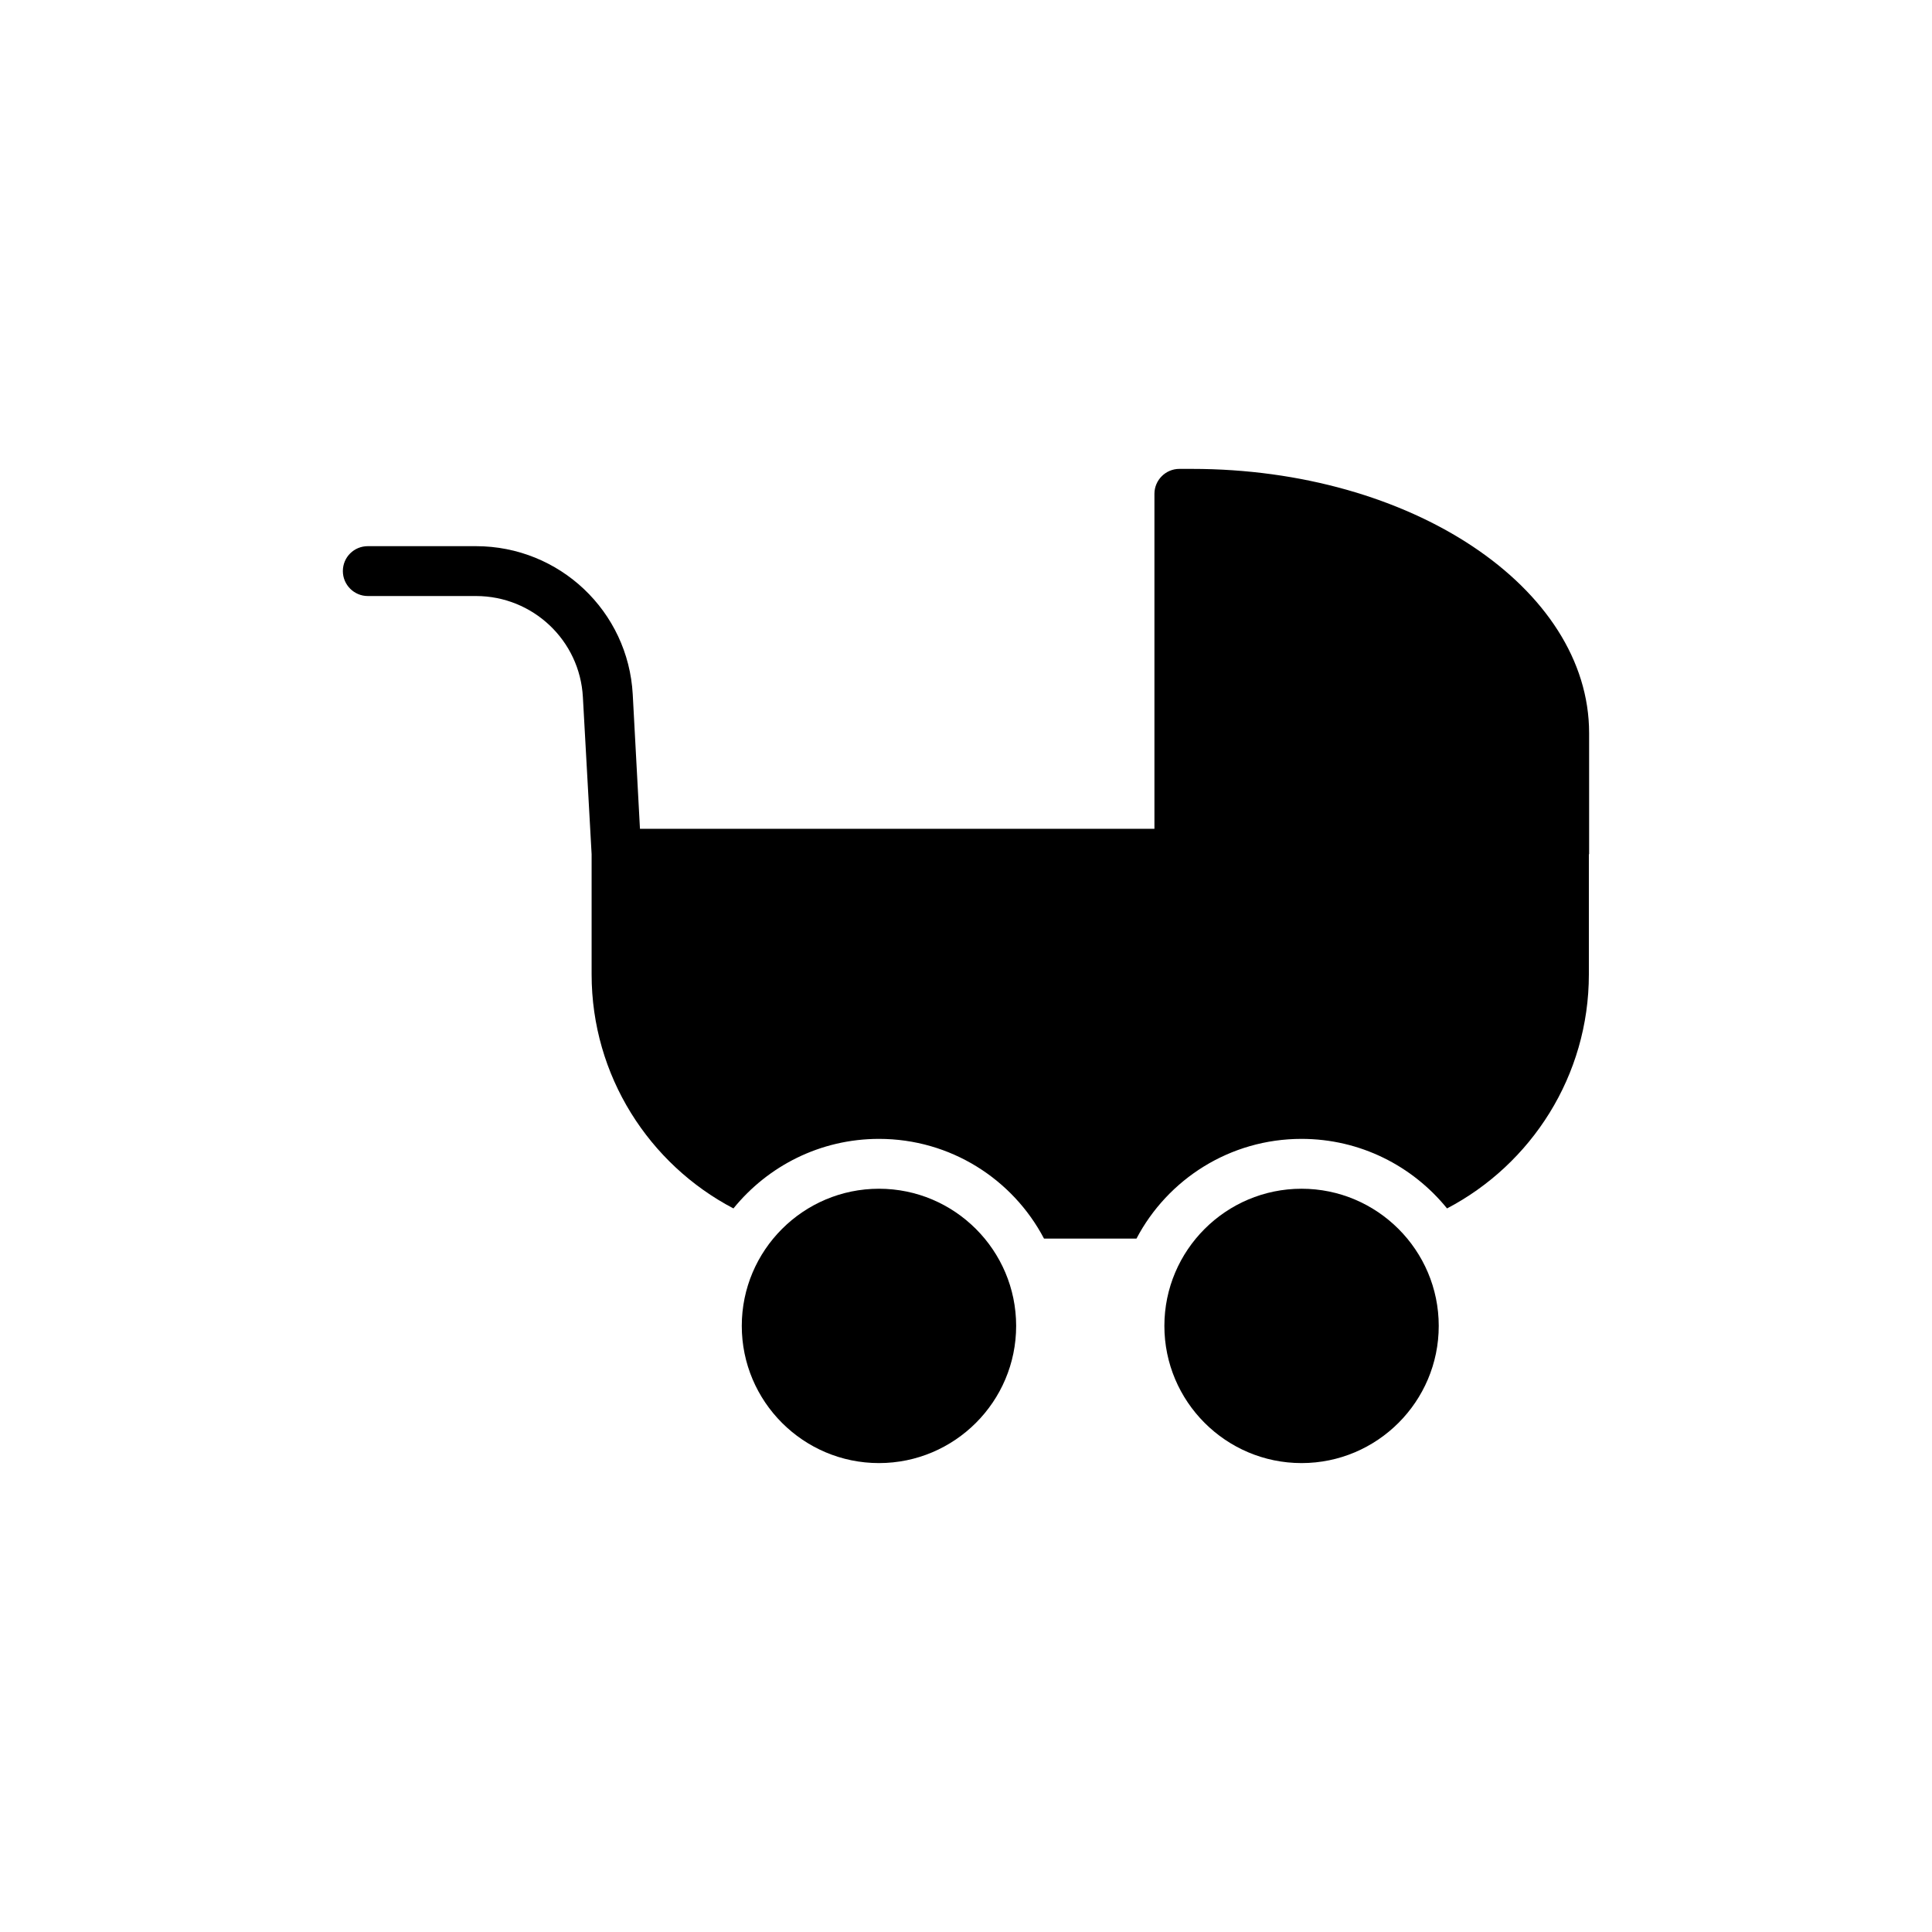
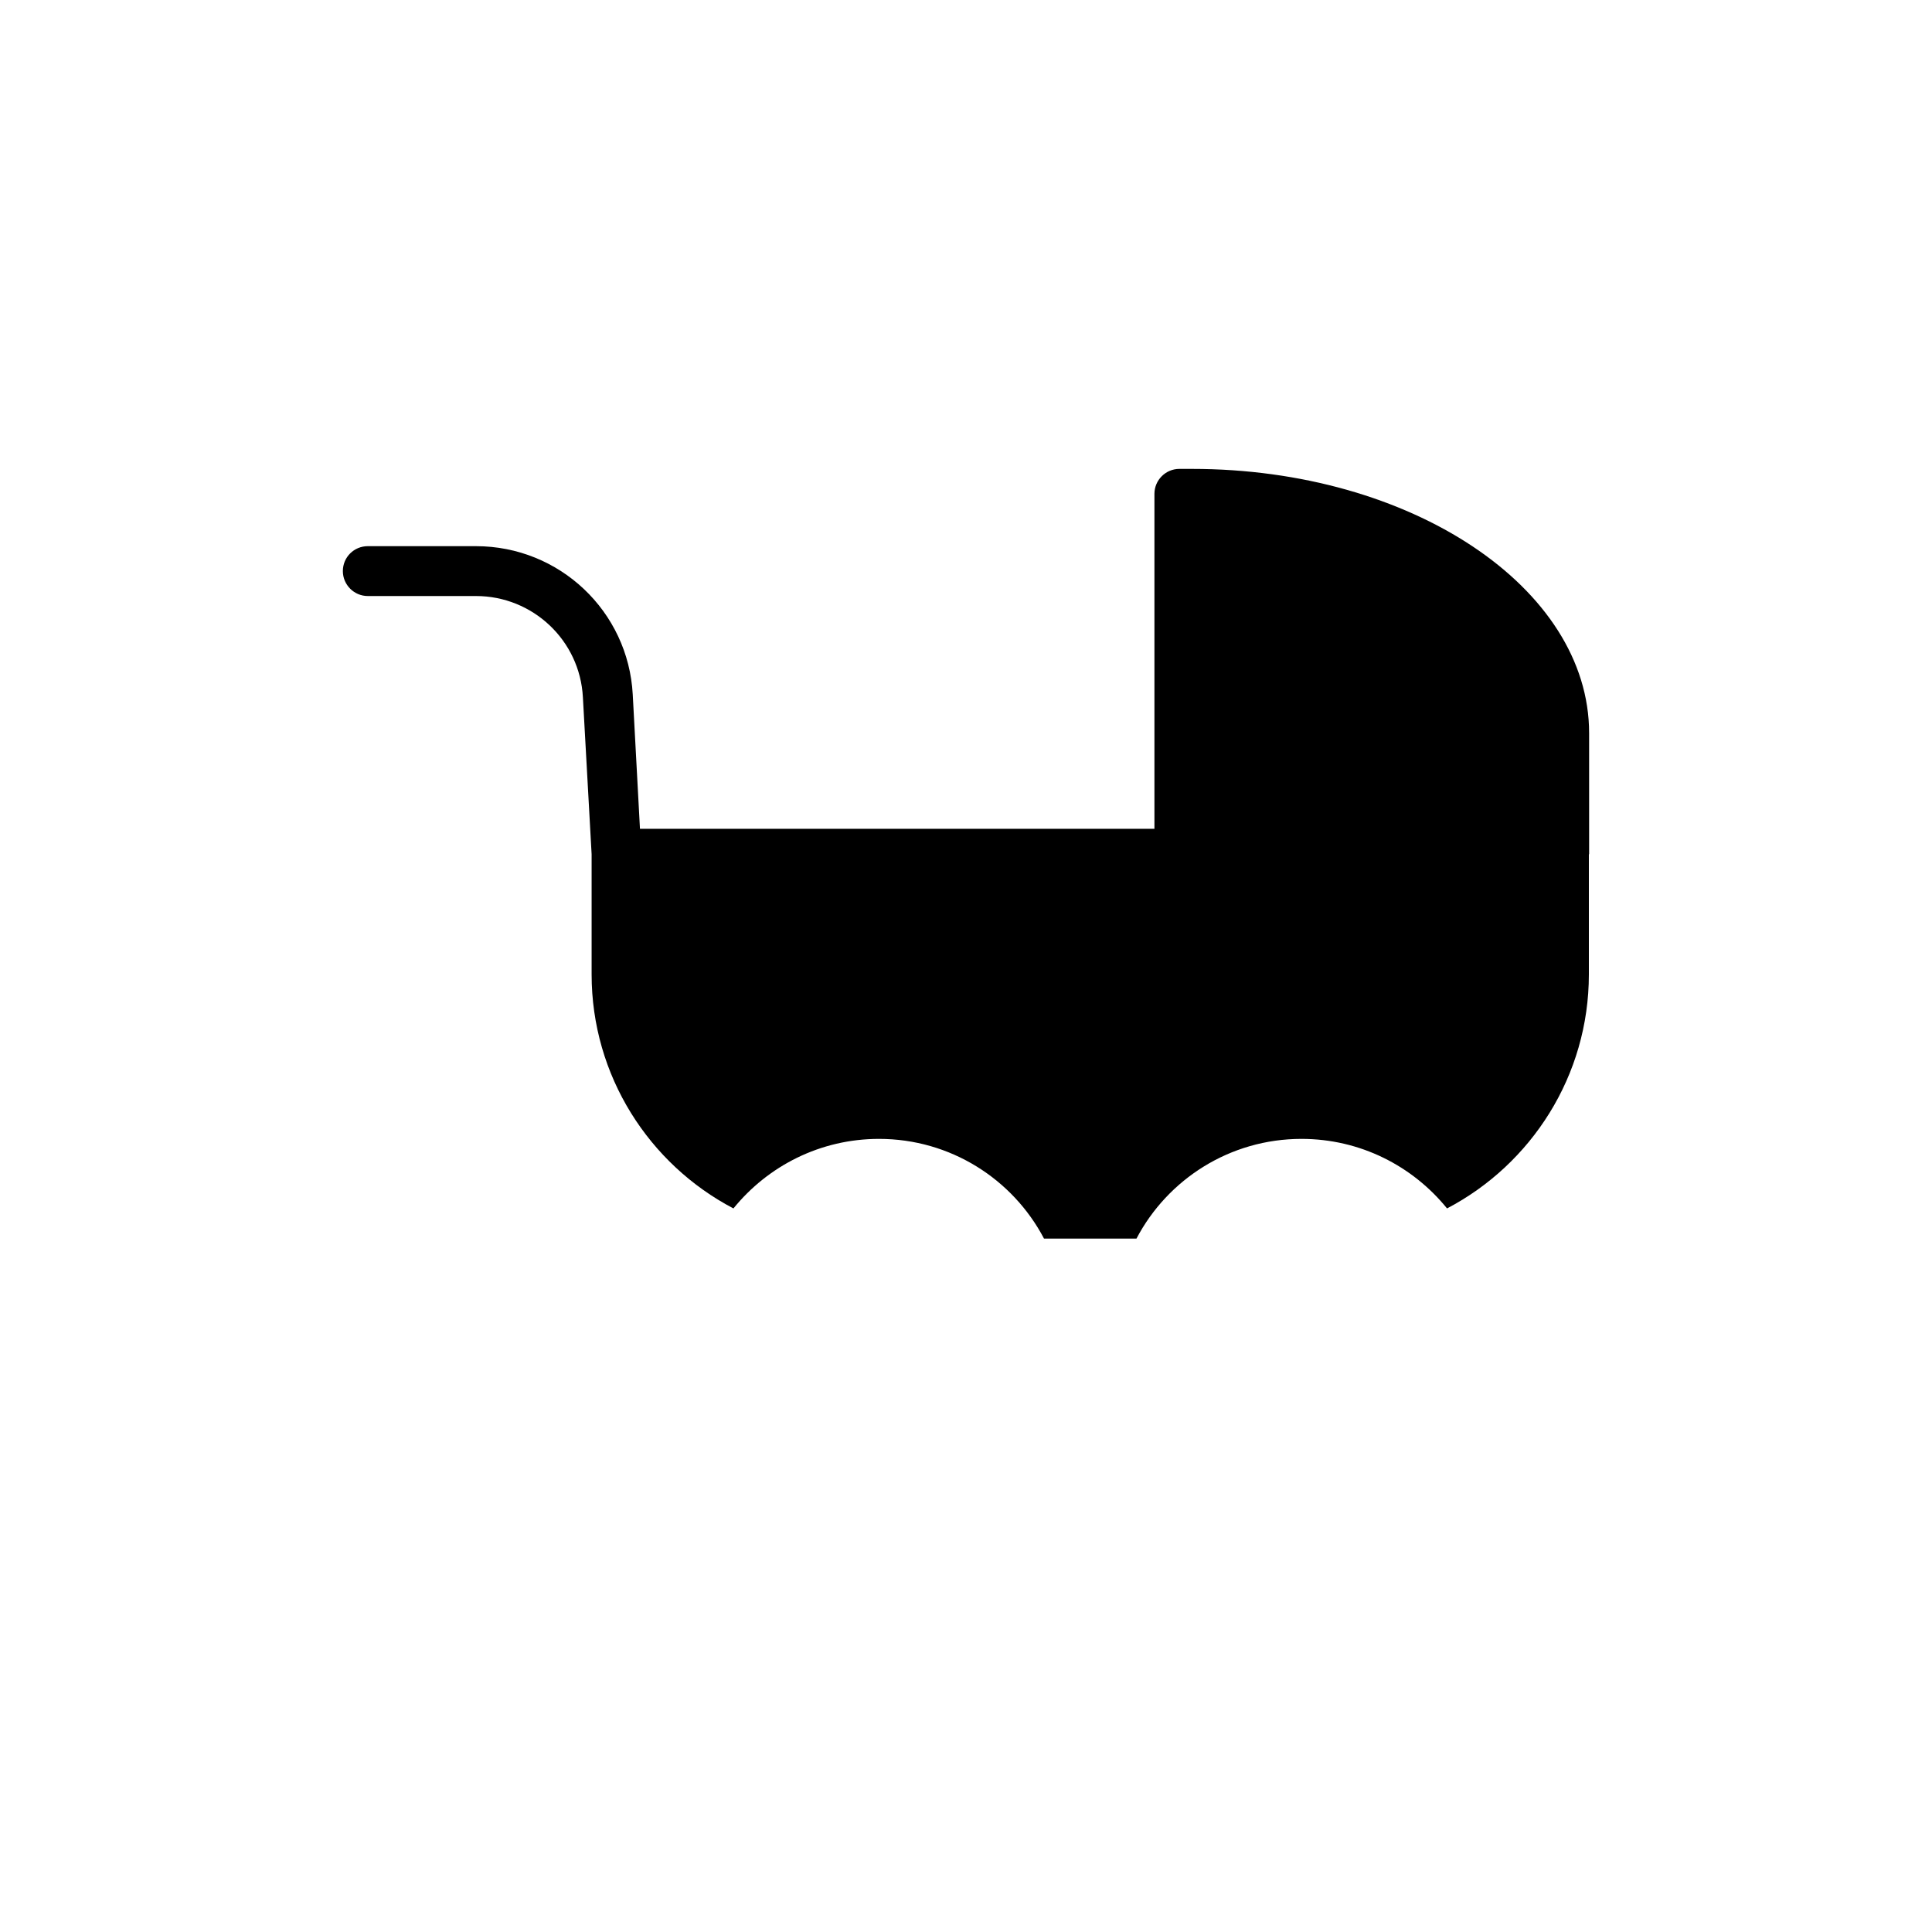
<svg xmlns="http://www.w3.org/2000/svg" fill="#000000" width="800px" height="800px" version="1.1" viewBox="144 144 512 512">
  <g>
-     <path d="m525.28 495.38c0-20.047-16.309-36.352-36.352-36.352-20.047 0-36.355 16.309-36.355 36.352 0 20.047 16.309 36.352 36.355 36.352 20.043 0 36.352-16.305 36.352-36.352z" />
-     <path d="m413.29 495.38c0-20.047-16.309-36.352-36.355-36.352-20.047 0-36.355 16.309-36.355 36.352 0 20.047 16.309 36.352 36.355 36.352 20.051 0 36.355-16.305 36.355-36.352z" />
    <path d="m459.91 268.26h-3.367c-3.633 0-6.606 2.973-6.606 6.606v88.777h-136.34l-1.914-35.602c-1.191-22.062-19.422-39.301-41.547-39.301h-28.668c-3.633 0-6.606 2.906-6.606 6.606 0 3.633 2.973 6.606 6.606 6.606h28.668c15.062 0 27.543 11.758 28.336 26.816l2.312 41.613v31.84c0 26.883 15.258 50.332 37.586 62.023 9.117-11.23 22.988-18.43 38.574-18.43 18.957 0 35.473 10.699 43.727 26.422h24.508c8.258-15.723 24.77-26.422 43.727-26.422 15.59 0 29.461 7.199 38.574 18.43 22.328-11.691 37.586-35.141 37.586-62.023v-31.773c0-0.066 0.066-0.066 0.066-0.133v-32.035c0-38.578-47.227-70.02-105.22-70.02z" />
  </g>
</svg>